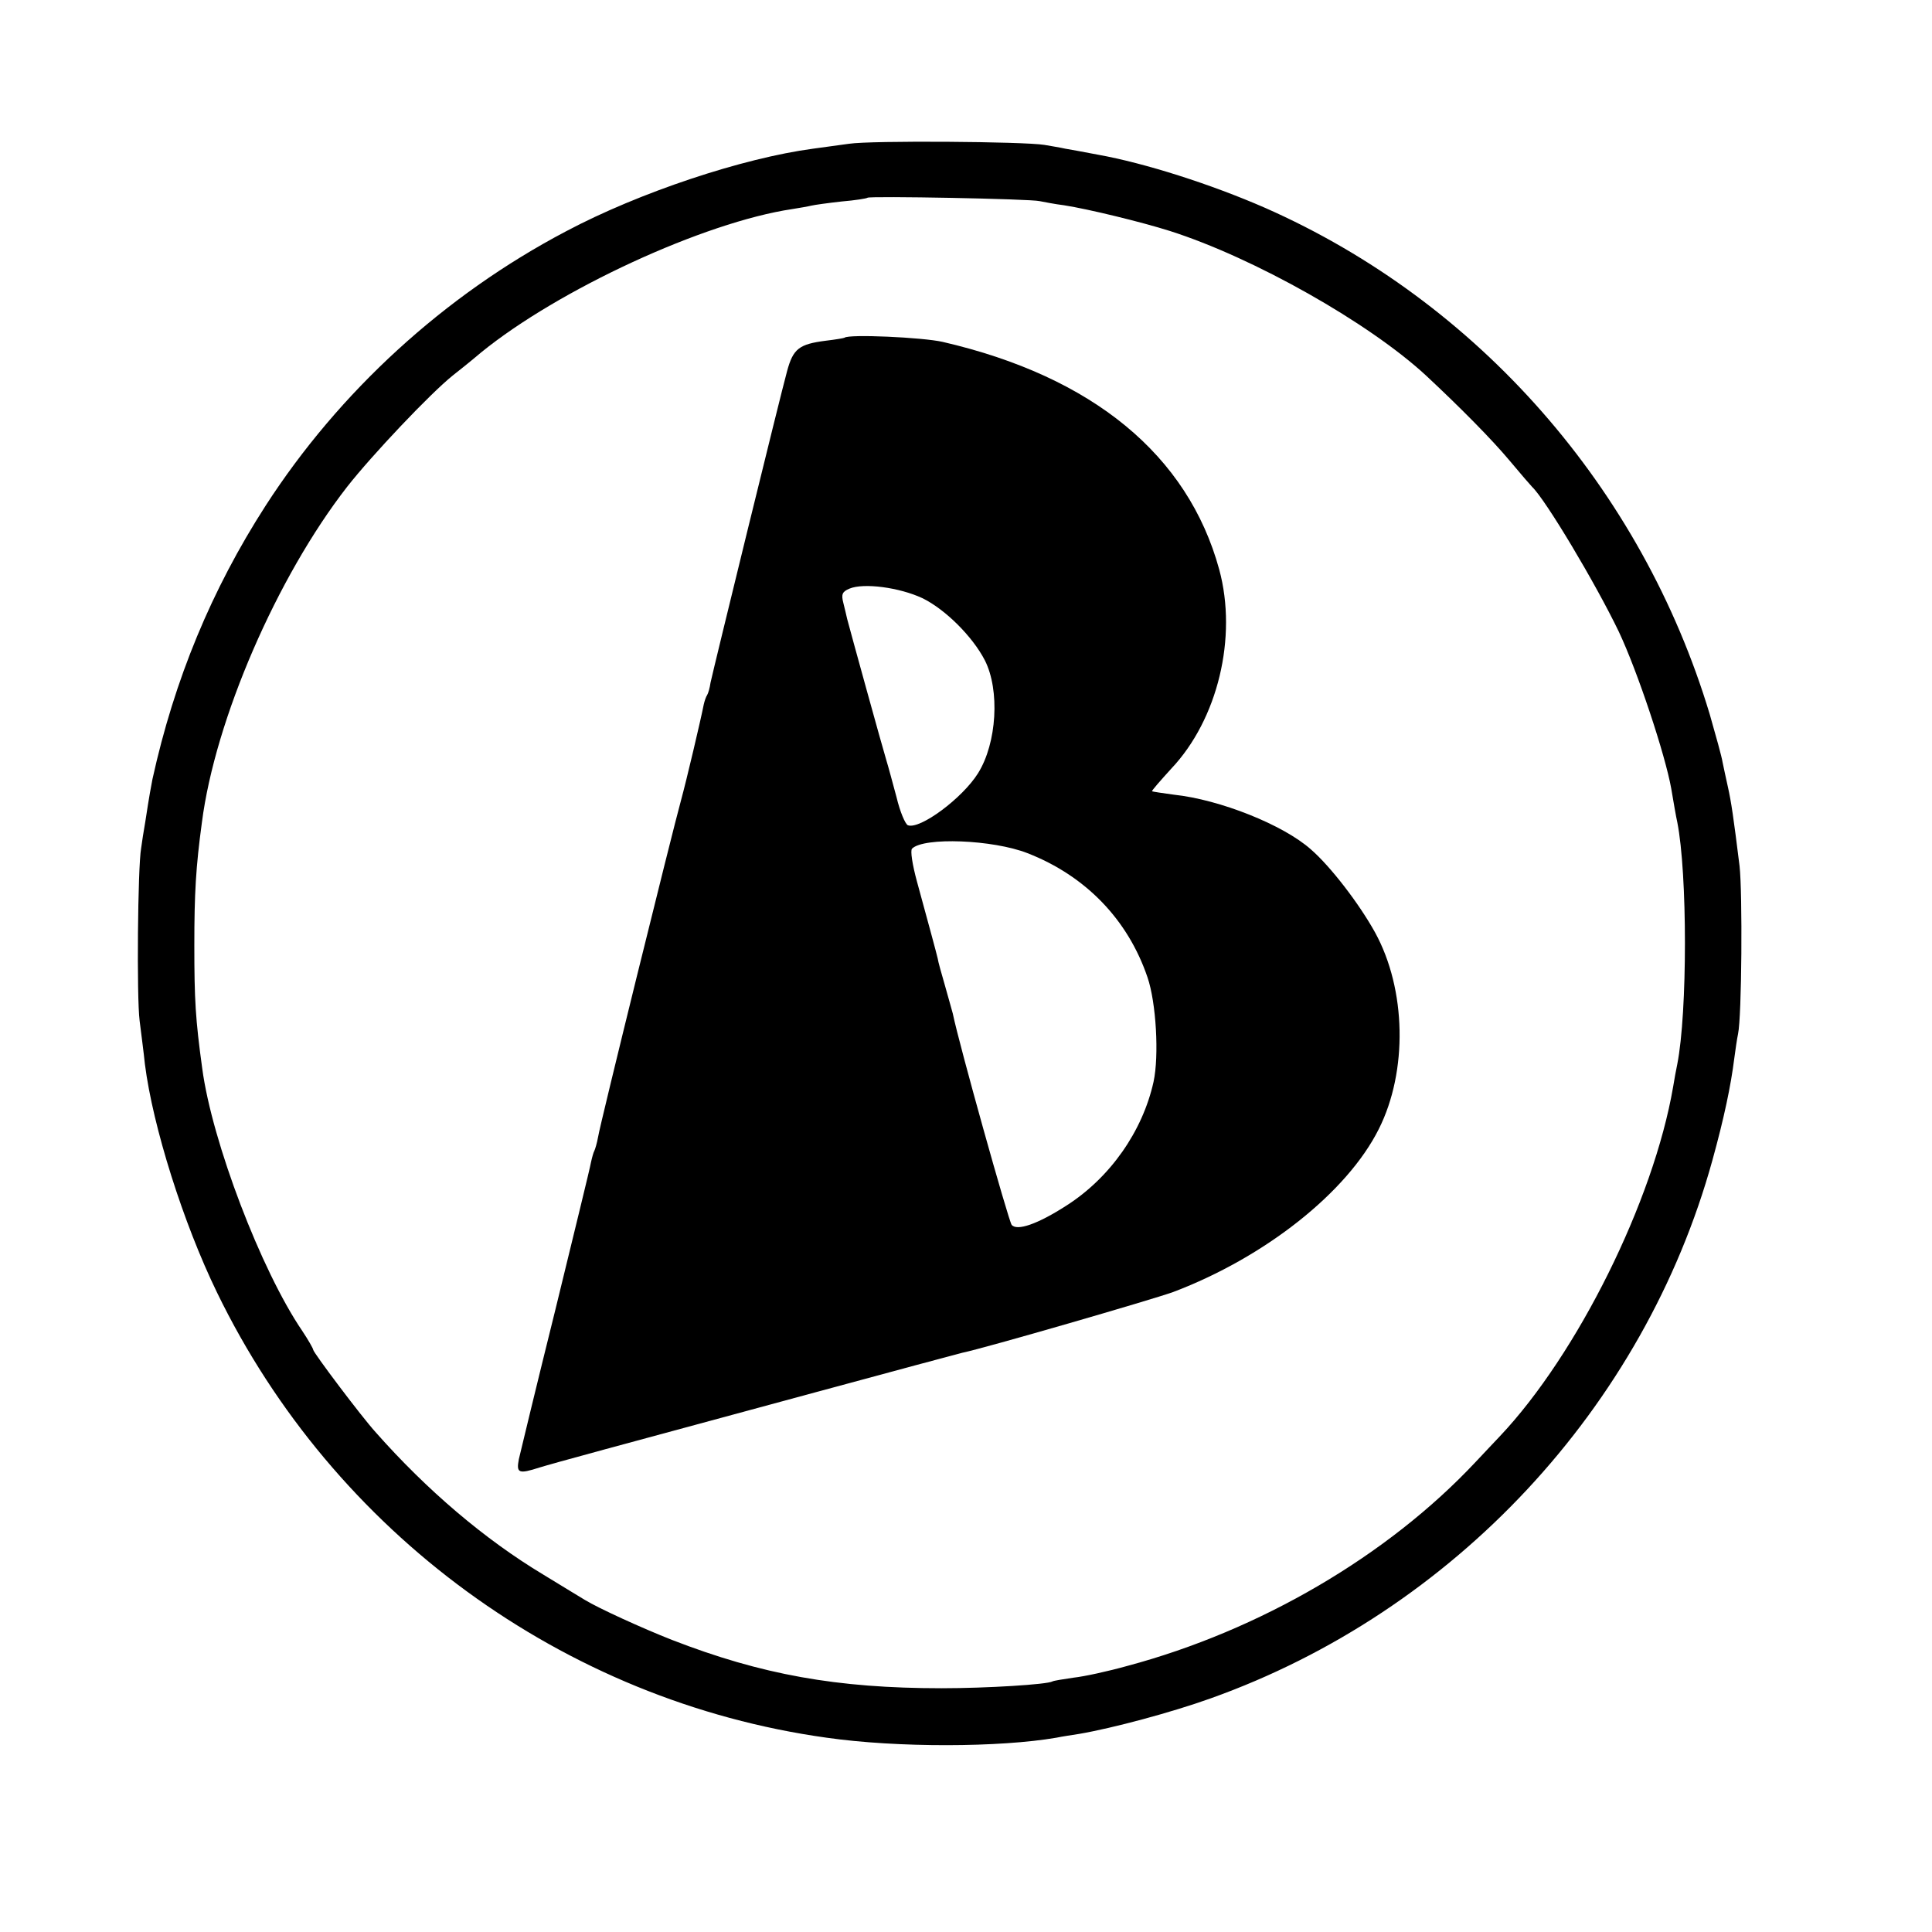
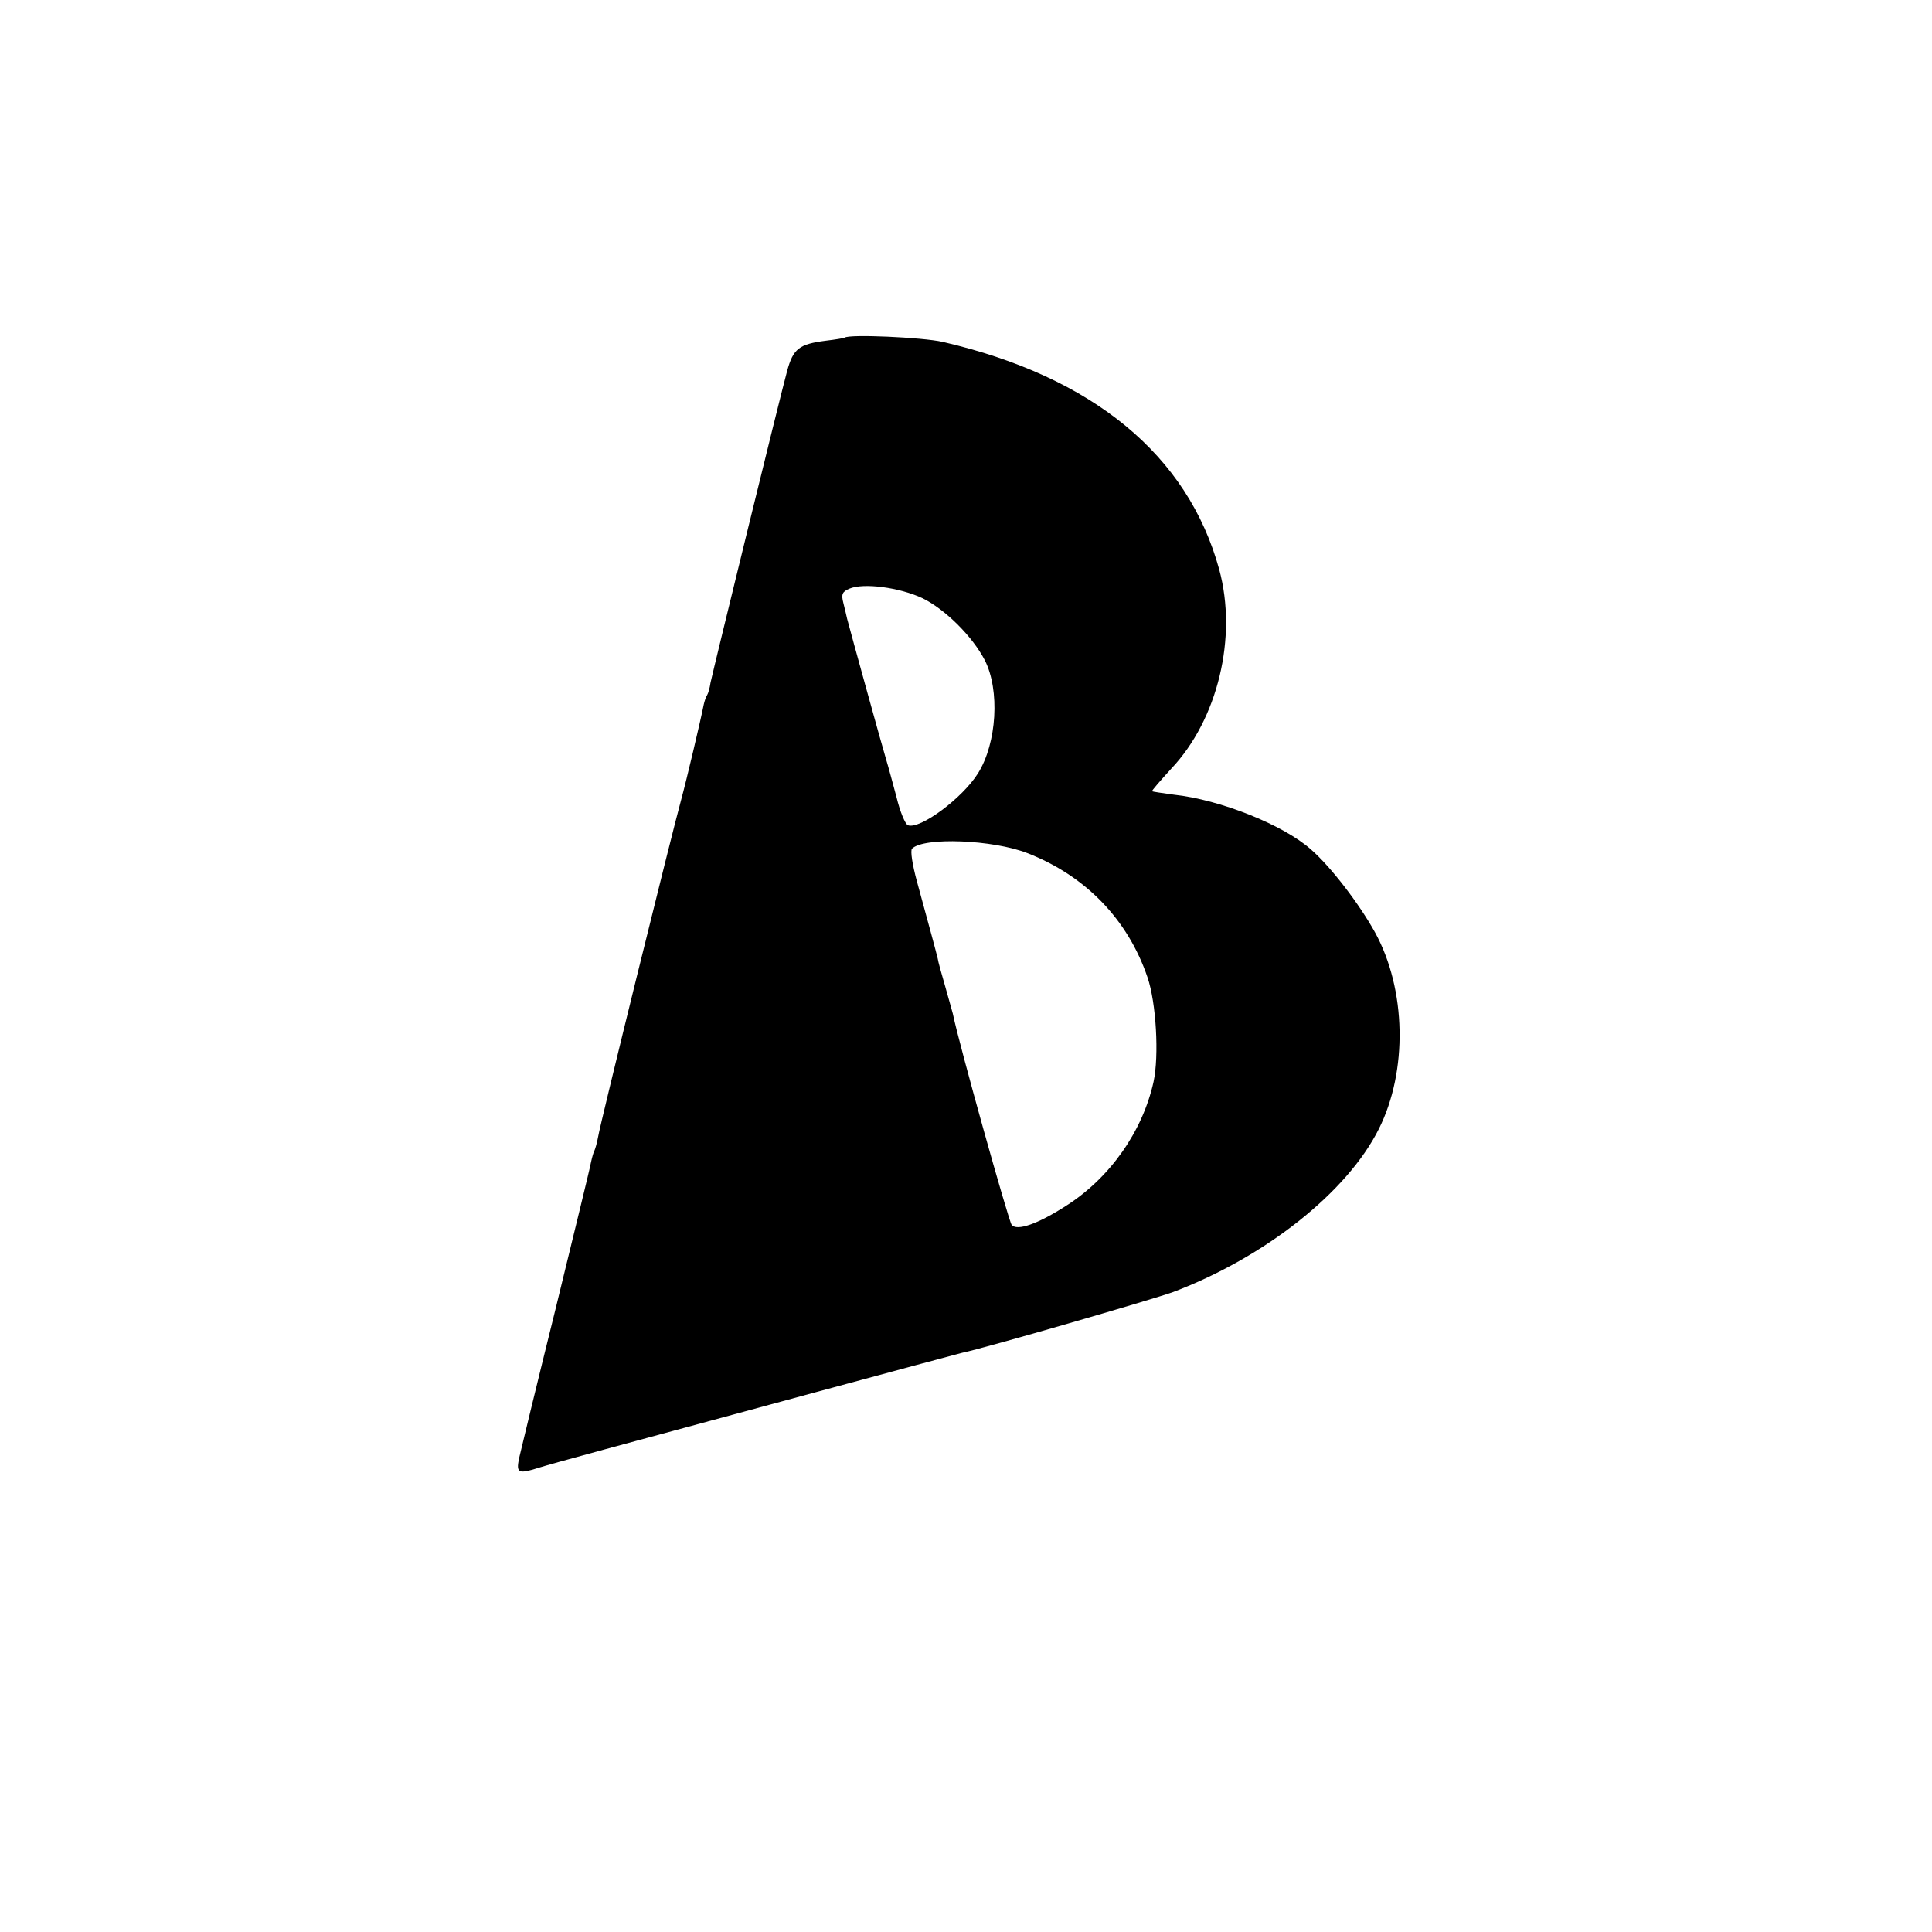
<svg xmlns="http://www.w3.org/2000/svg" version="1.0" width="512pt" height="512pt" viewBox="0 0 512 512" preserveAspectRatio="xMidYMid meet">
  <g transform="translate(0,512) scale(0.1,-0.1)" fill="#000000" stroke="none">
-     <path d="M2250 4739 c-30 -4 -73 -10 -95 -13 -187 -25 -461 -116 -655 -219 -323 -170 -601 -425 -796 -727 -143 -222 -242 -461 -300 -725 -4 -21 -8 -41 -19 -113 -4 -23 -9 -54 -11 -70 -9 -50 -12 -396 -4 -457 4 -33 11 -85 14 -115 21 -166 102 -422 191 -605 309 -637 919 -1083 1615 -1180 188 -27 460 -26 610 0 14 3 41 7 60 10 88 15 245 57 348 94 645 230 1149 771 1330 1426 31 112 49 198 58 270 3 22 7 51 10 65 10 46 12 374 4 445 -16 129 -22 170 -31 210 -5 22 -11 51 -14 65 -2 14 -18 71 -34 127 -180 599 -614 1093 -1178 1342 -144 63 -320 119 -443 141 -36 7 -75 14 -87 16 -13 3 -38 7 -55 10 -54 9 -459 12 -518 3z m505 -152 c11 -2 40 -8 65 -11 64 -10 204 -44 280 -68 223 -71 529 -244 680 -384 92 -86 173 -168 220 -224 30 -36 57 -67 60 -70 36 -34 169 -257 230 -384 50 -106 123 -326 139 -416 6 -36 13 -76 16 -89 27 -136 27 -504 0 -641 -3 -14 -8 -41 -11 -60 -52 -303 -254 -709 -459 -926 -11 -12 -41 -43 -66 -70 -232 -247 -570 -445 -922 -539 -50 -14 -114 -28 -142 -31 -27 -4 -53 -8 -56 -10 -14 -8 -173 -18 -294 -18 -277 0 -477 36 -714 128 -79 31 -195 84 -231 106 -8 5 -58 35 -110 67 -155 93 -309 224 -445 378 -38 42 -165 211 -165 218 0 3 -13 26 -29 50 -109 160 -239 501 -265 695 -18 131 -21 182 -21 327 0 138 4 207 20 325 35 273 199 651 385 890 65 83 220 247 280 295 14 11 48 38 75 61 204 166 590 345 825 380 19 3 42 7 50 9 8 2 44 7 80 11 36 3 67 8 69 10 6 5 432 -3 456 -9z" />
    <path d="M2238 4225 c-1 -1 -24 -5 -50 -8 -70 -9 -86 -21 -102 -80 -18 -65 -196 -793 -203 -826 -2 -14 -6 -28 -9 -33 -3 -4 -7 -16 -9 -25 -8 -41 -46 -202 -60 -253 -25 -91 -215 -860 -220 -893 -3 -17 -8 -33 -10 -37 -2 -3 -6 -17 -9 -31 -2 -13 -45 -188 -94 -389 -50 -201 -93 -380 -97 -397 -7 -37 -1 -40 55 -22 39 12 183 51 730 199 206 56 382 103 390 105 59 12 507 142 559 161 243 92 461 264 545 432 77 153 73 370 -10 521 -42 76 -118 175 -170 220 -73 65 -241 132 -363 145 -30 4 -56 8 -58 9 -1 2 22 28 51 60 123 130 176 348 127 528 -83 303 -335 511 -733 603 -53 12 -249 21 -260 11z m206 -690 c60 -29 133 -101 166 -165 40 -79 32 -219 -18 -299 -41 -66 -154 -150 -186 -138 -7 3 -21 36 -30 74 -10 37 -22 82 -27 98 -9 29 -96 344 -104 375 -2 8 -6 27 -10 42 -6 23 -3 30 16 38 38 16 133 3 193 -25z m279 -676 c154 -60 266 -176 318 -329 23 -67 31 -208 16 -277 -29 -131 -115 -254 -231 -328 -76 -49 -131 -68 -145 -51 -8 10 -139 477 -156 560 -3 10 -12 44 -21 75 -9 31 -18 63 -19 71 -4 17 -23 87 -55 204 -12 44 -18 82 -13 87 31 31 214 24 306 -12z" />
  </g>
</svg>